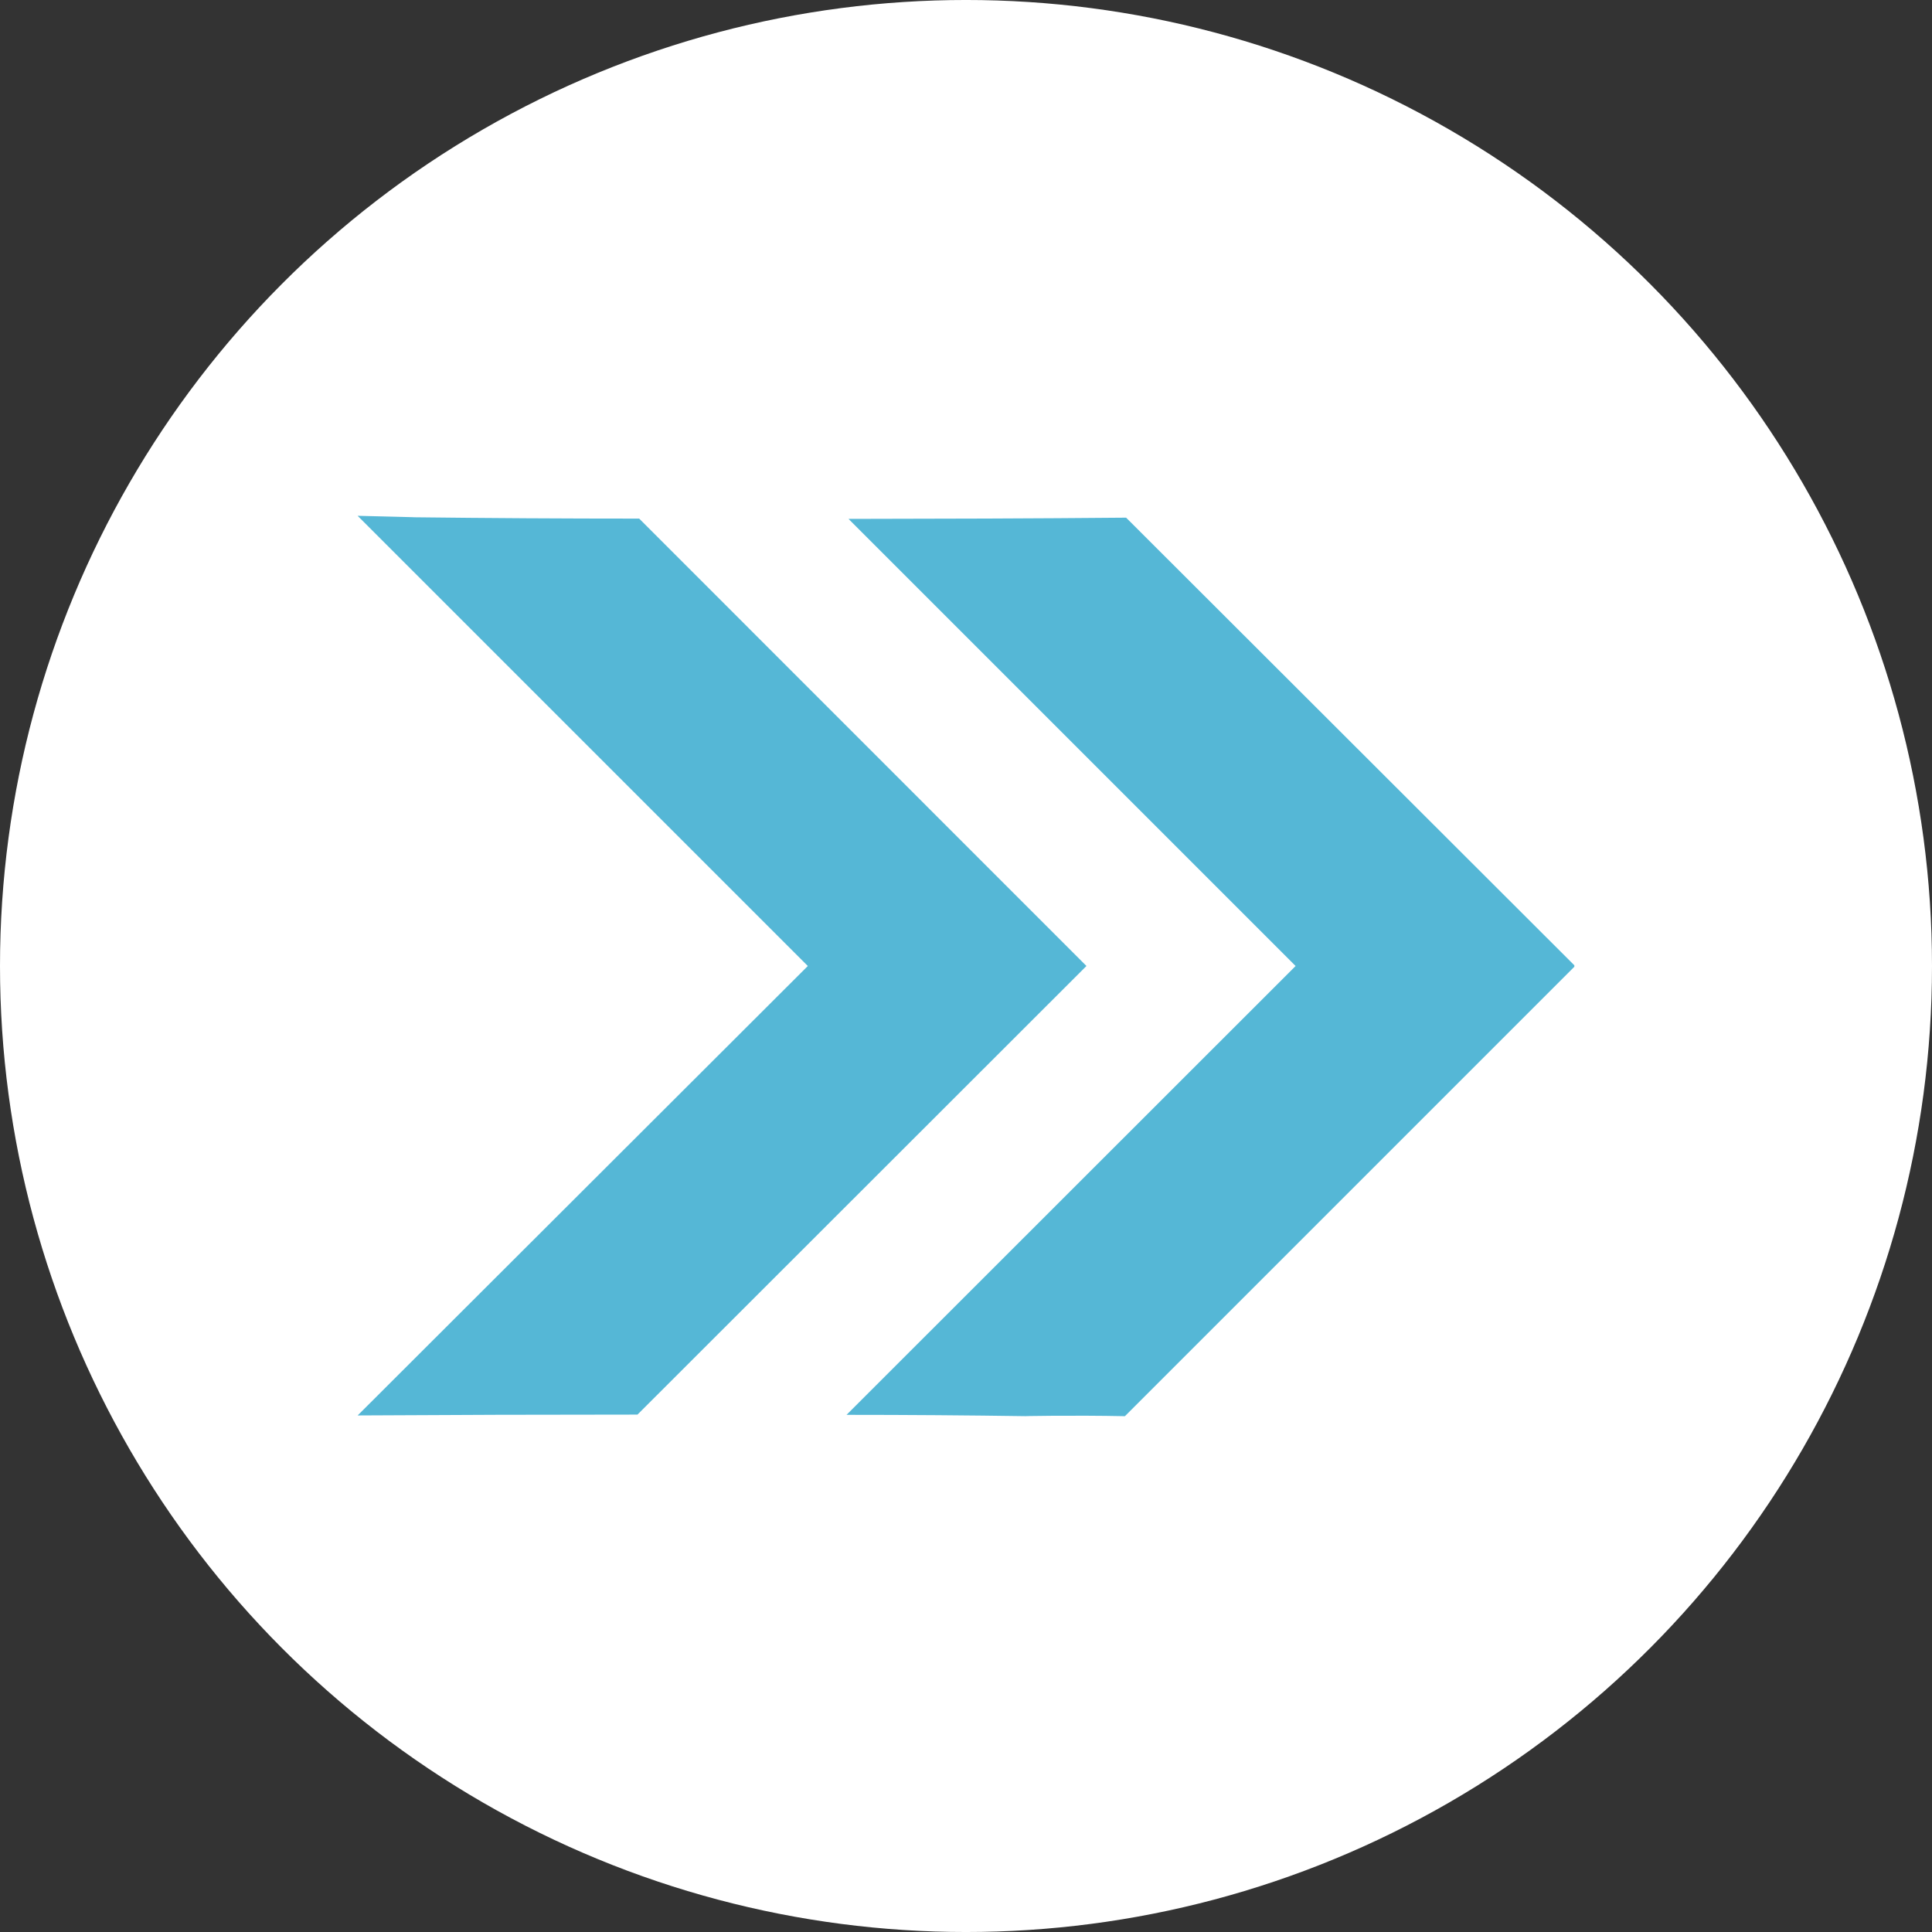
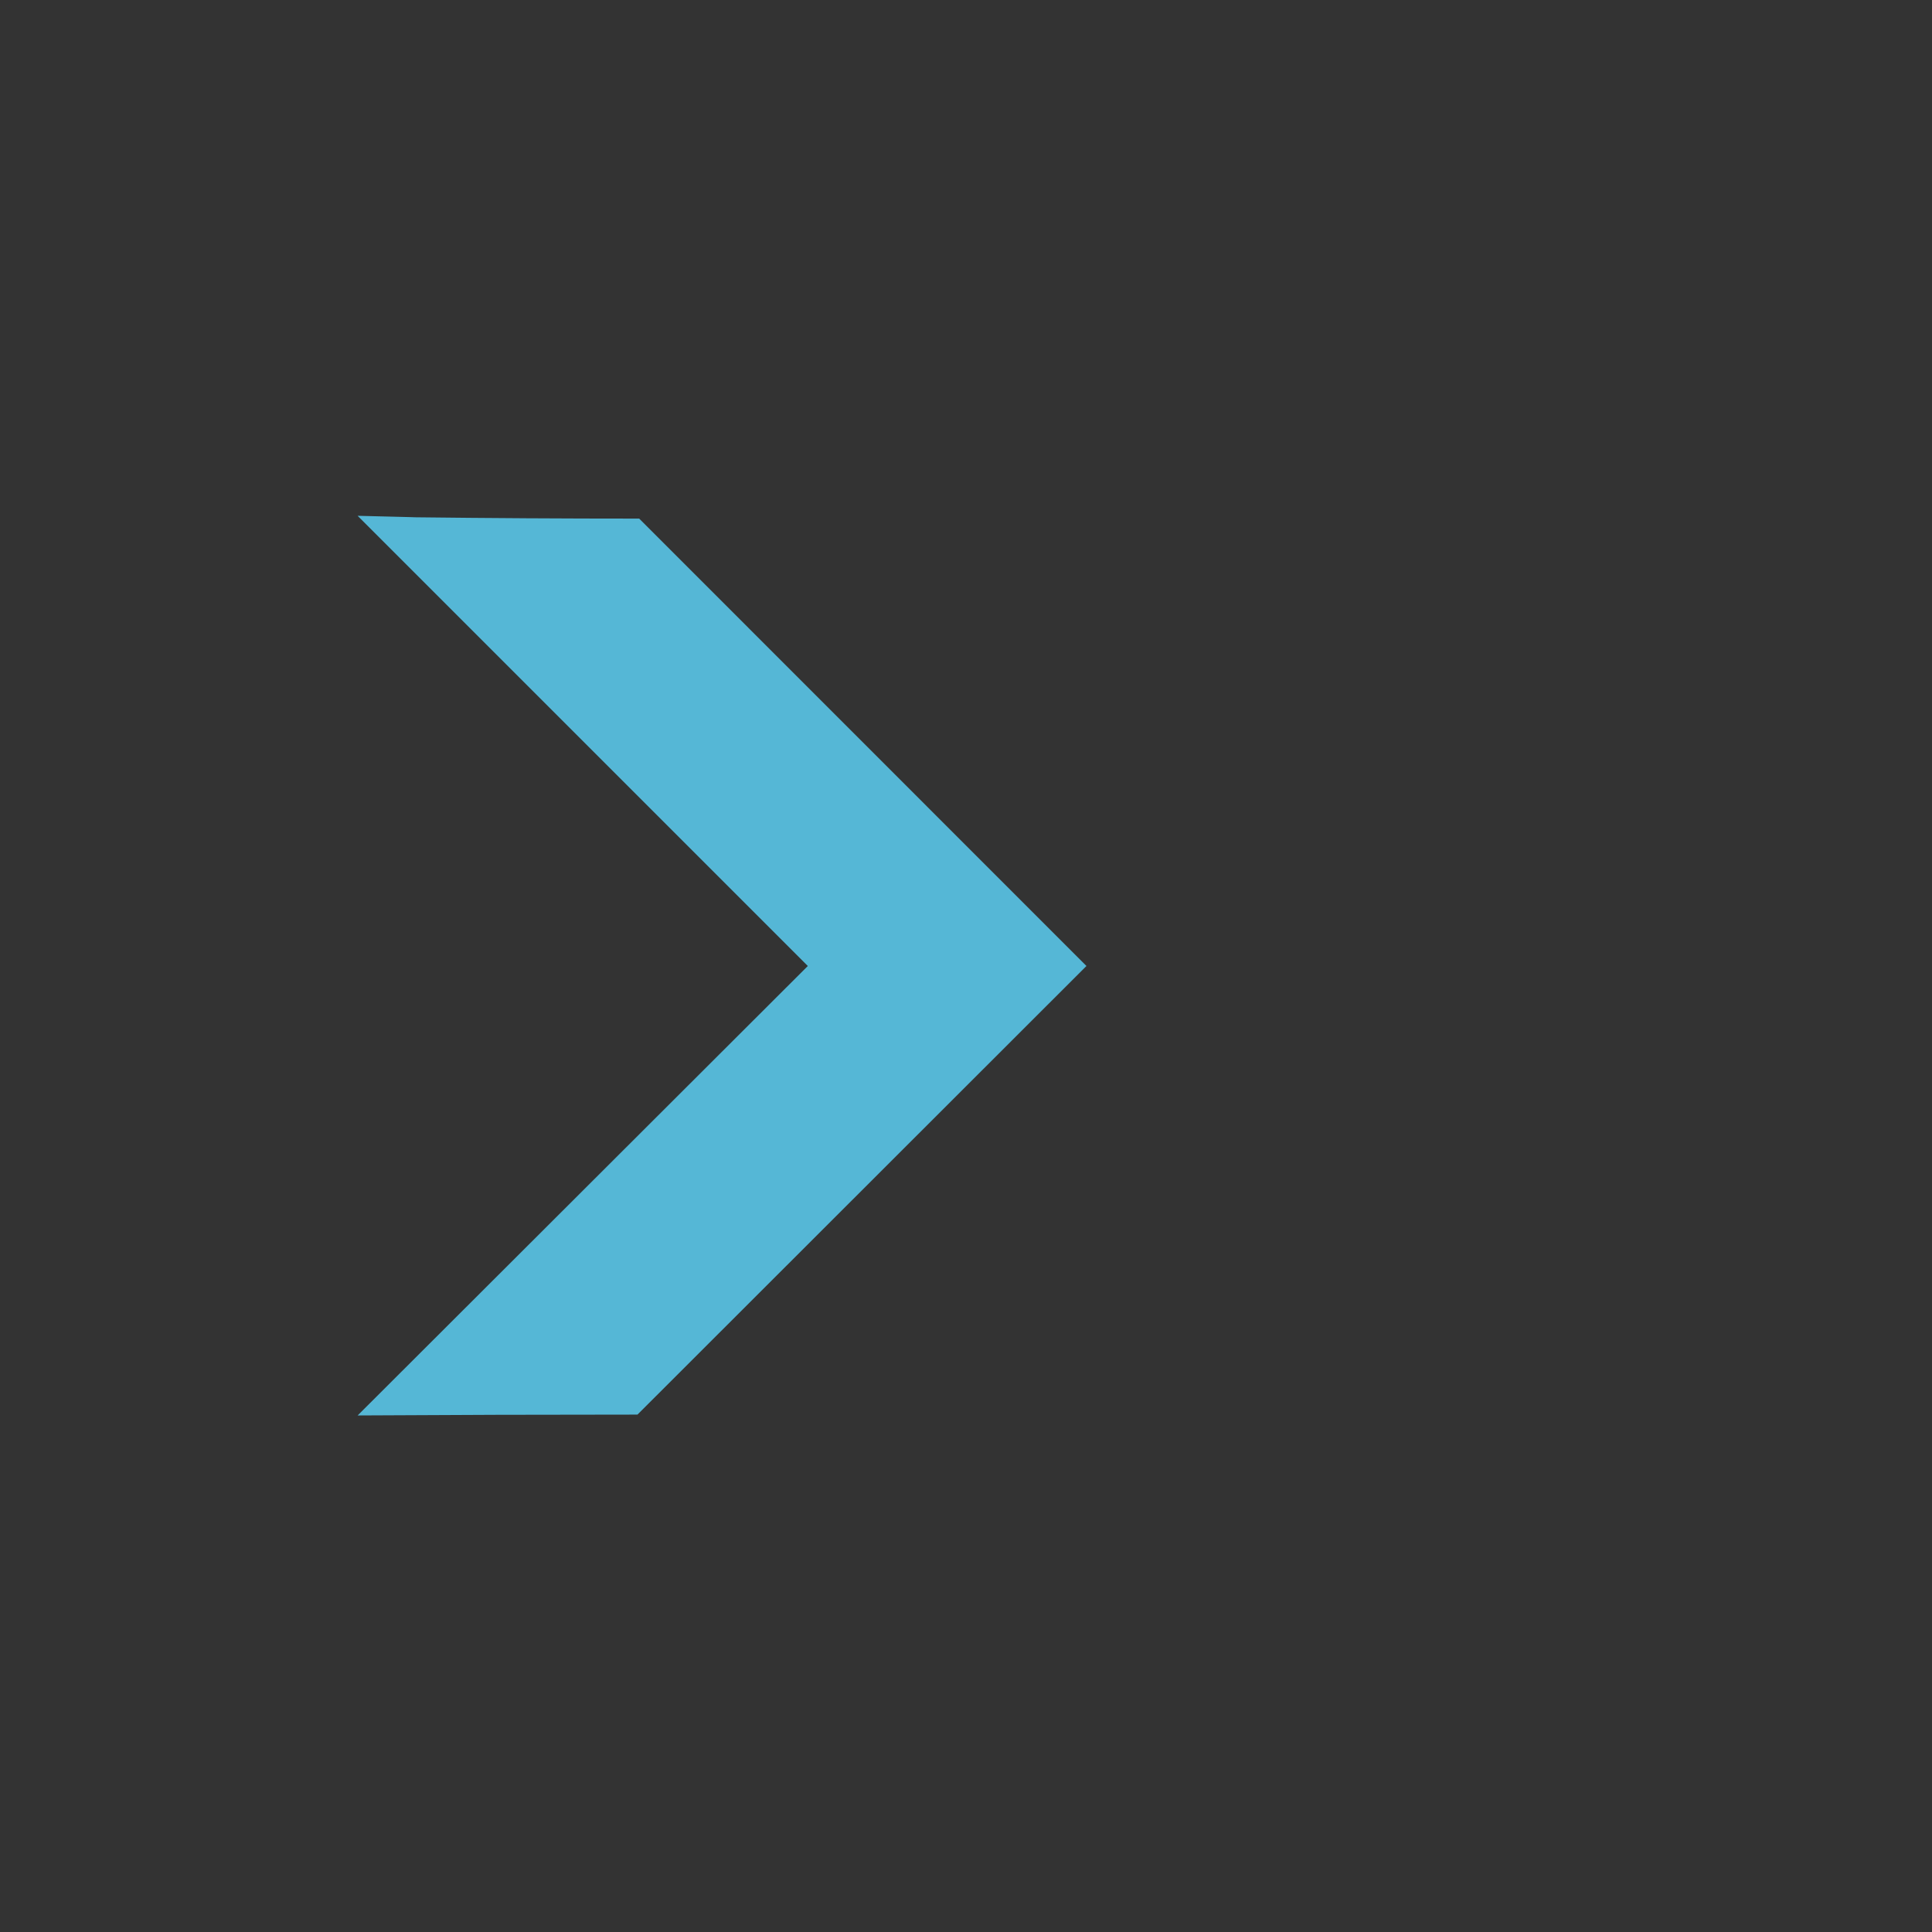
<svg xmlns="http://www.w3.org/2000/svg" width="1200pt" height="1200pt" version="1.1" viewBox="0 0 1200 1200">
  <rect x="0" y="0" width="1200" height="1200" fill="#333333" stroke="none" />
  <defs>
    <clipPath id="b">
-       <path d="m222.14 320h452.86v560h-452.86z" />
+       <path d="m222.14 320h452.86v560h-452.86" />
    </clipPath>
    <clipPath id="a">
-       <path d="m525 321h452.86v559h-452.86z" />
-     </clipPath>
+       </clipPath>
  </defs>
-   <path d="m1200 600c0 214.36-114.36 412.44-300 519.62-185.64 107.18-414.36 107.18-600 0-185.64-107.18-300-305.26-300-519.62s114.36-412.44 300-519.62c185.64-107.18 414.36-107.18 600 0 185.64 107.18 300 305.26 300 519.62" fill="#fff" />
  <g clip-path="url(#b)">
    <path d="m222.14 320.39 279.61 279.61-279.61 279.16c57.988-0.352 115.93-0.527 173.81-0.527l278.86-278.64-277.8-277.88c-46.805 0-93.609-0.277-140.41-0.832 3.324 0-13.906-0.375-34.461-0.906z" fill="#55b7d6" />
  </g>
  <g clip-path="url(#a)">
-     <path d="m527 322.28 277.73 277.72-278.94 278.79c37.484 0 74.969 0.277 112.45 0.832-8.312 0 29.172-0.68 60.457 0l279.61-279.61-278.86-278.48c-57.508 0.531-114.57 0.68-172.45 0.758z" fill="#55b7d6" />
-   </g>
+     </g>
</svg>